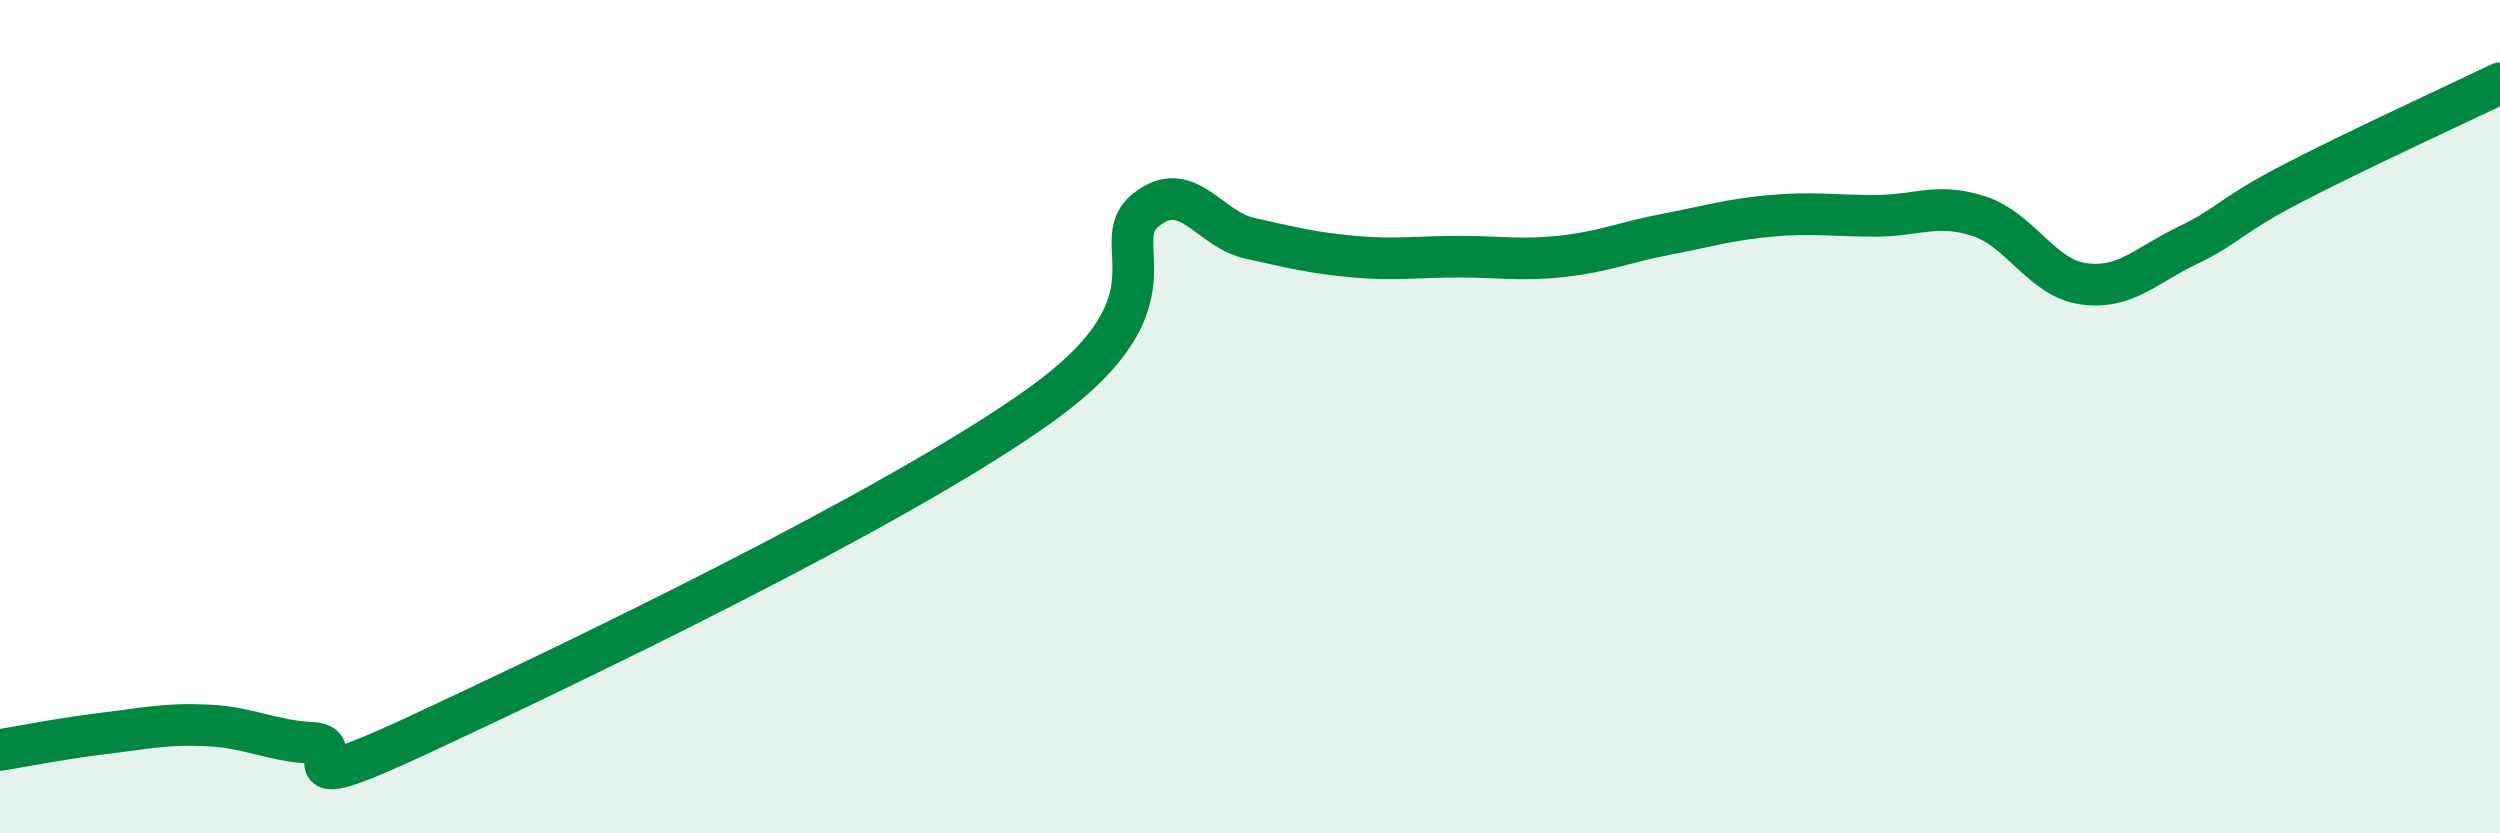
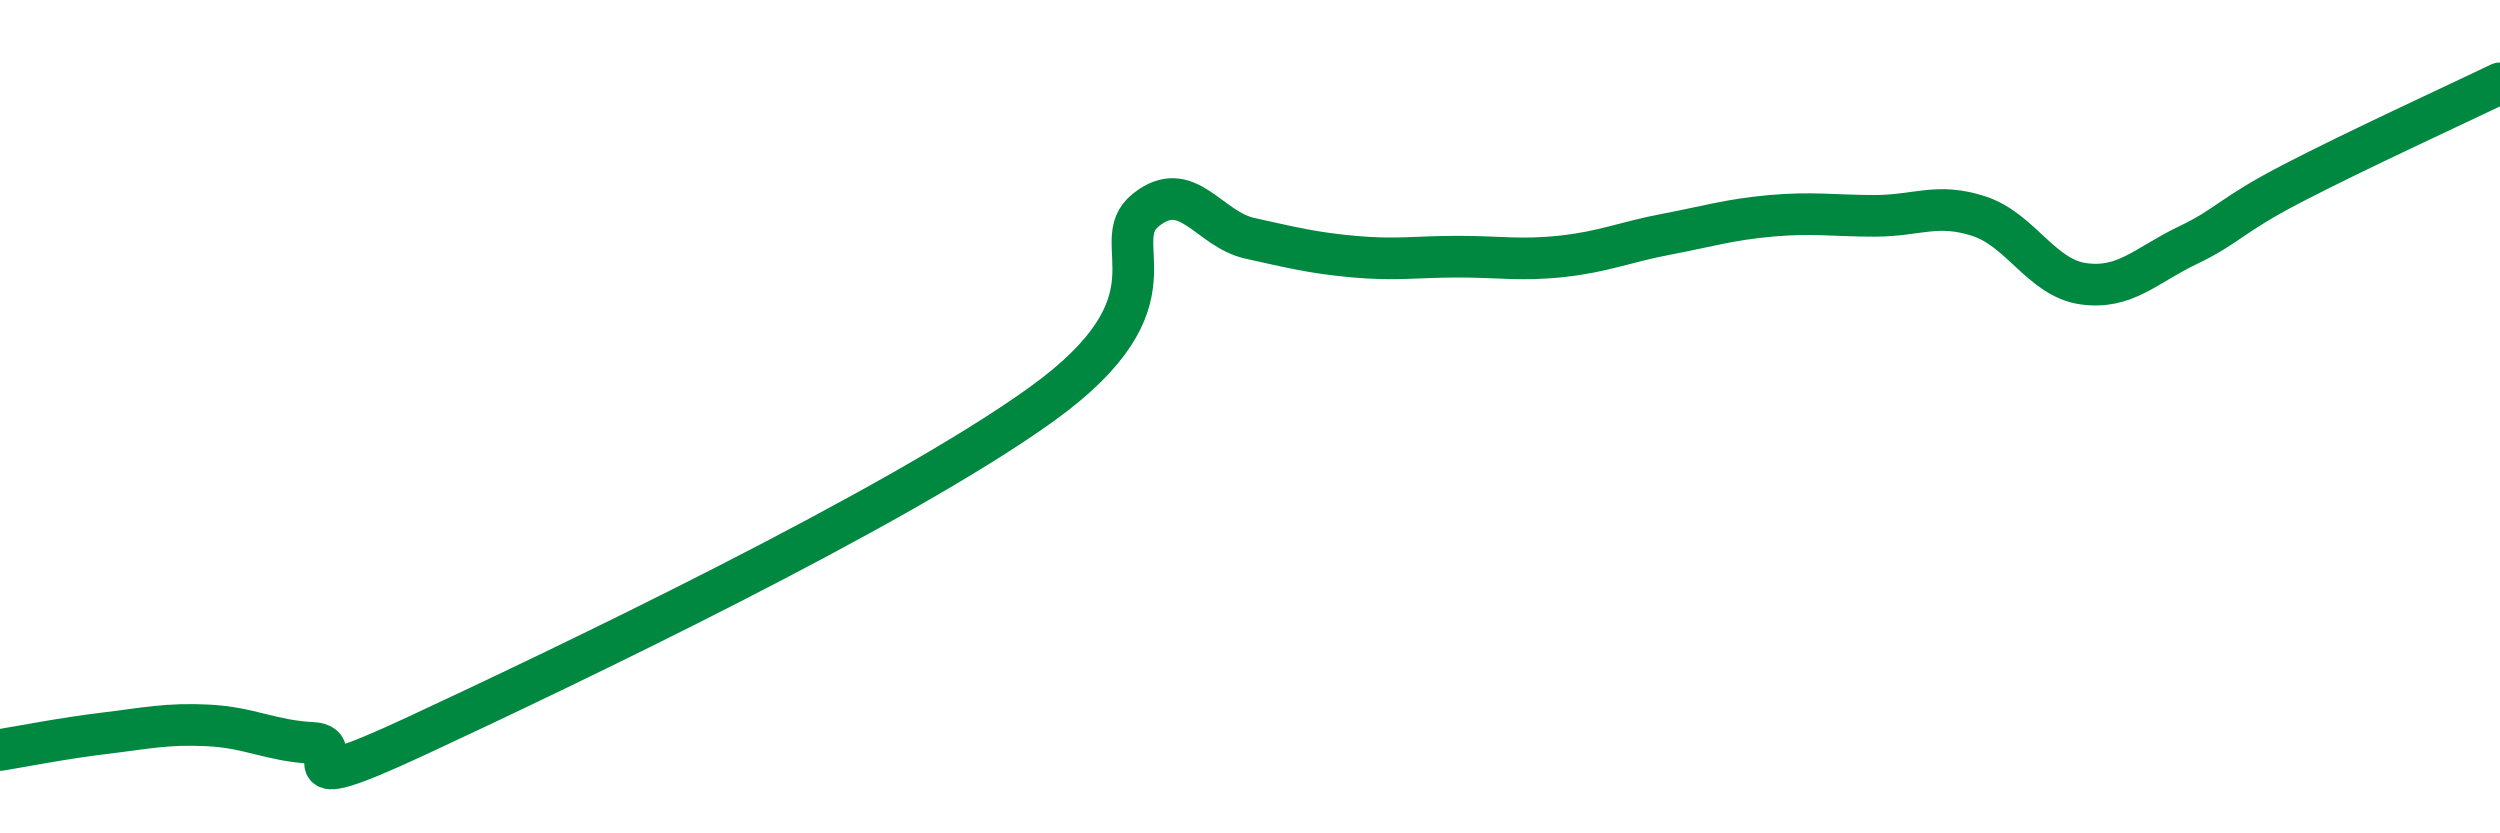
<svg xmlns="http://www.w3.org/2000/svg" width="60" height="20" viewBox="0 0 60 20">
-   <path d="M 0,18 C 0.5,17.92 1.5,17.72 2.5,17.6 C 3.5,17.48 4,17.36 5,17.41 C 6,17.46 6.5,17.78 7.5,17.83 C 8.5,17.88 6.5,19.29 10,17.66 C 13.5,16.03 21.5,12.22 25,9.7 C 28.5,7.18 26.5,5.84 27.5,5.04 C 28.5,4.24 29,5.5 30,5.72 C 31,5.94 31.5,6.07 32.5,6.16 C 33.5,6.25 34,6.16 35,6.16 C 36,6.16 36.5,6.26 37.5,6.15 C 38.5,6.04 39,5.81 40,5.62 C 41,5.43 41.5,5.27 42.5,5.18 C 43.5,5.09 44,5.18 45,5.18 C 46,5.18 46.5,4.86 47.5,5.19 C 48.5,5.52 49,6.67 50,6.81 C 51,6.95 51.5,6.37 52.5,5.89 C 53.5,5.41 53.5,5.19 55,4.41 C 56.5,3.63 59,2.48 60,2L60 20L0 20Z" fill="#008740" opacity="0.1" stroke-linecap="round" stroke-linejoin="round" />
  <path d="M 0,18 C 0.5,17.92 1.5,17.72 2.5,17.6 C 3.5,17.48 4,17.36 5,17.41 C 6,17.46 6.5,17.78 7.5,17.83 C 8.5,17.88 6.5,19.29 10,17.66 C 13.5,16.03 21.5,12.22 25,9.7 C 28.5,7.18 26.5,5.84 27.5,5.04 C 28.5,4.24 29,5.5 30,5.72 C 31,5.94 31.5,6.07 32.5,6.16 C 33.5,6.25 34,6.16 35,6.16 C 36,6.16 36.5,6.26 37.5,6.15 C 38.5,6.04 39,5.81 40,5.62 C 41,5.43 41.5,5.27 42.5,5.18 C 43.5,5.09 44,5.18 45,5.18 C 46,5.18 46.5,4.86 47.5,5.19 C 48.5,5.52 49,6.67 50,6.81 C 51,6.95 51.5,6.37 52.5,5.89 C 53.5,5.41 53.5,5.19 55,4.41 C 56.5,3.63 59,2.48 60,2" stroke="#008740" stroke-width="1" fill="none" stroke-linecap="round" stroke-linejoin="round" />
</svg>